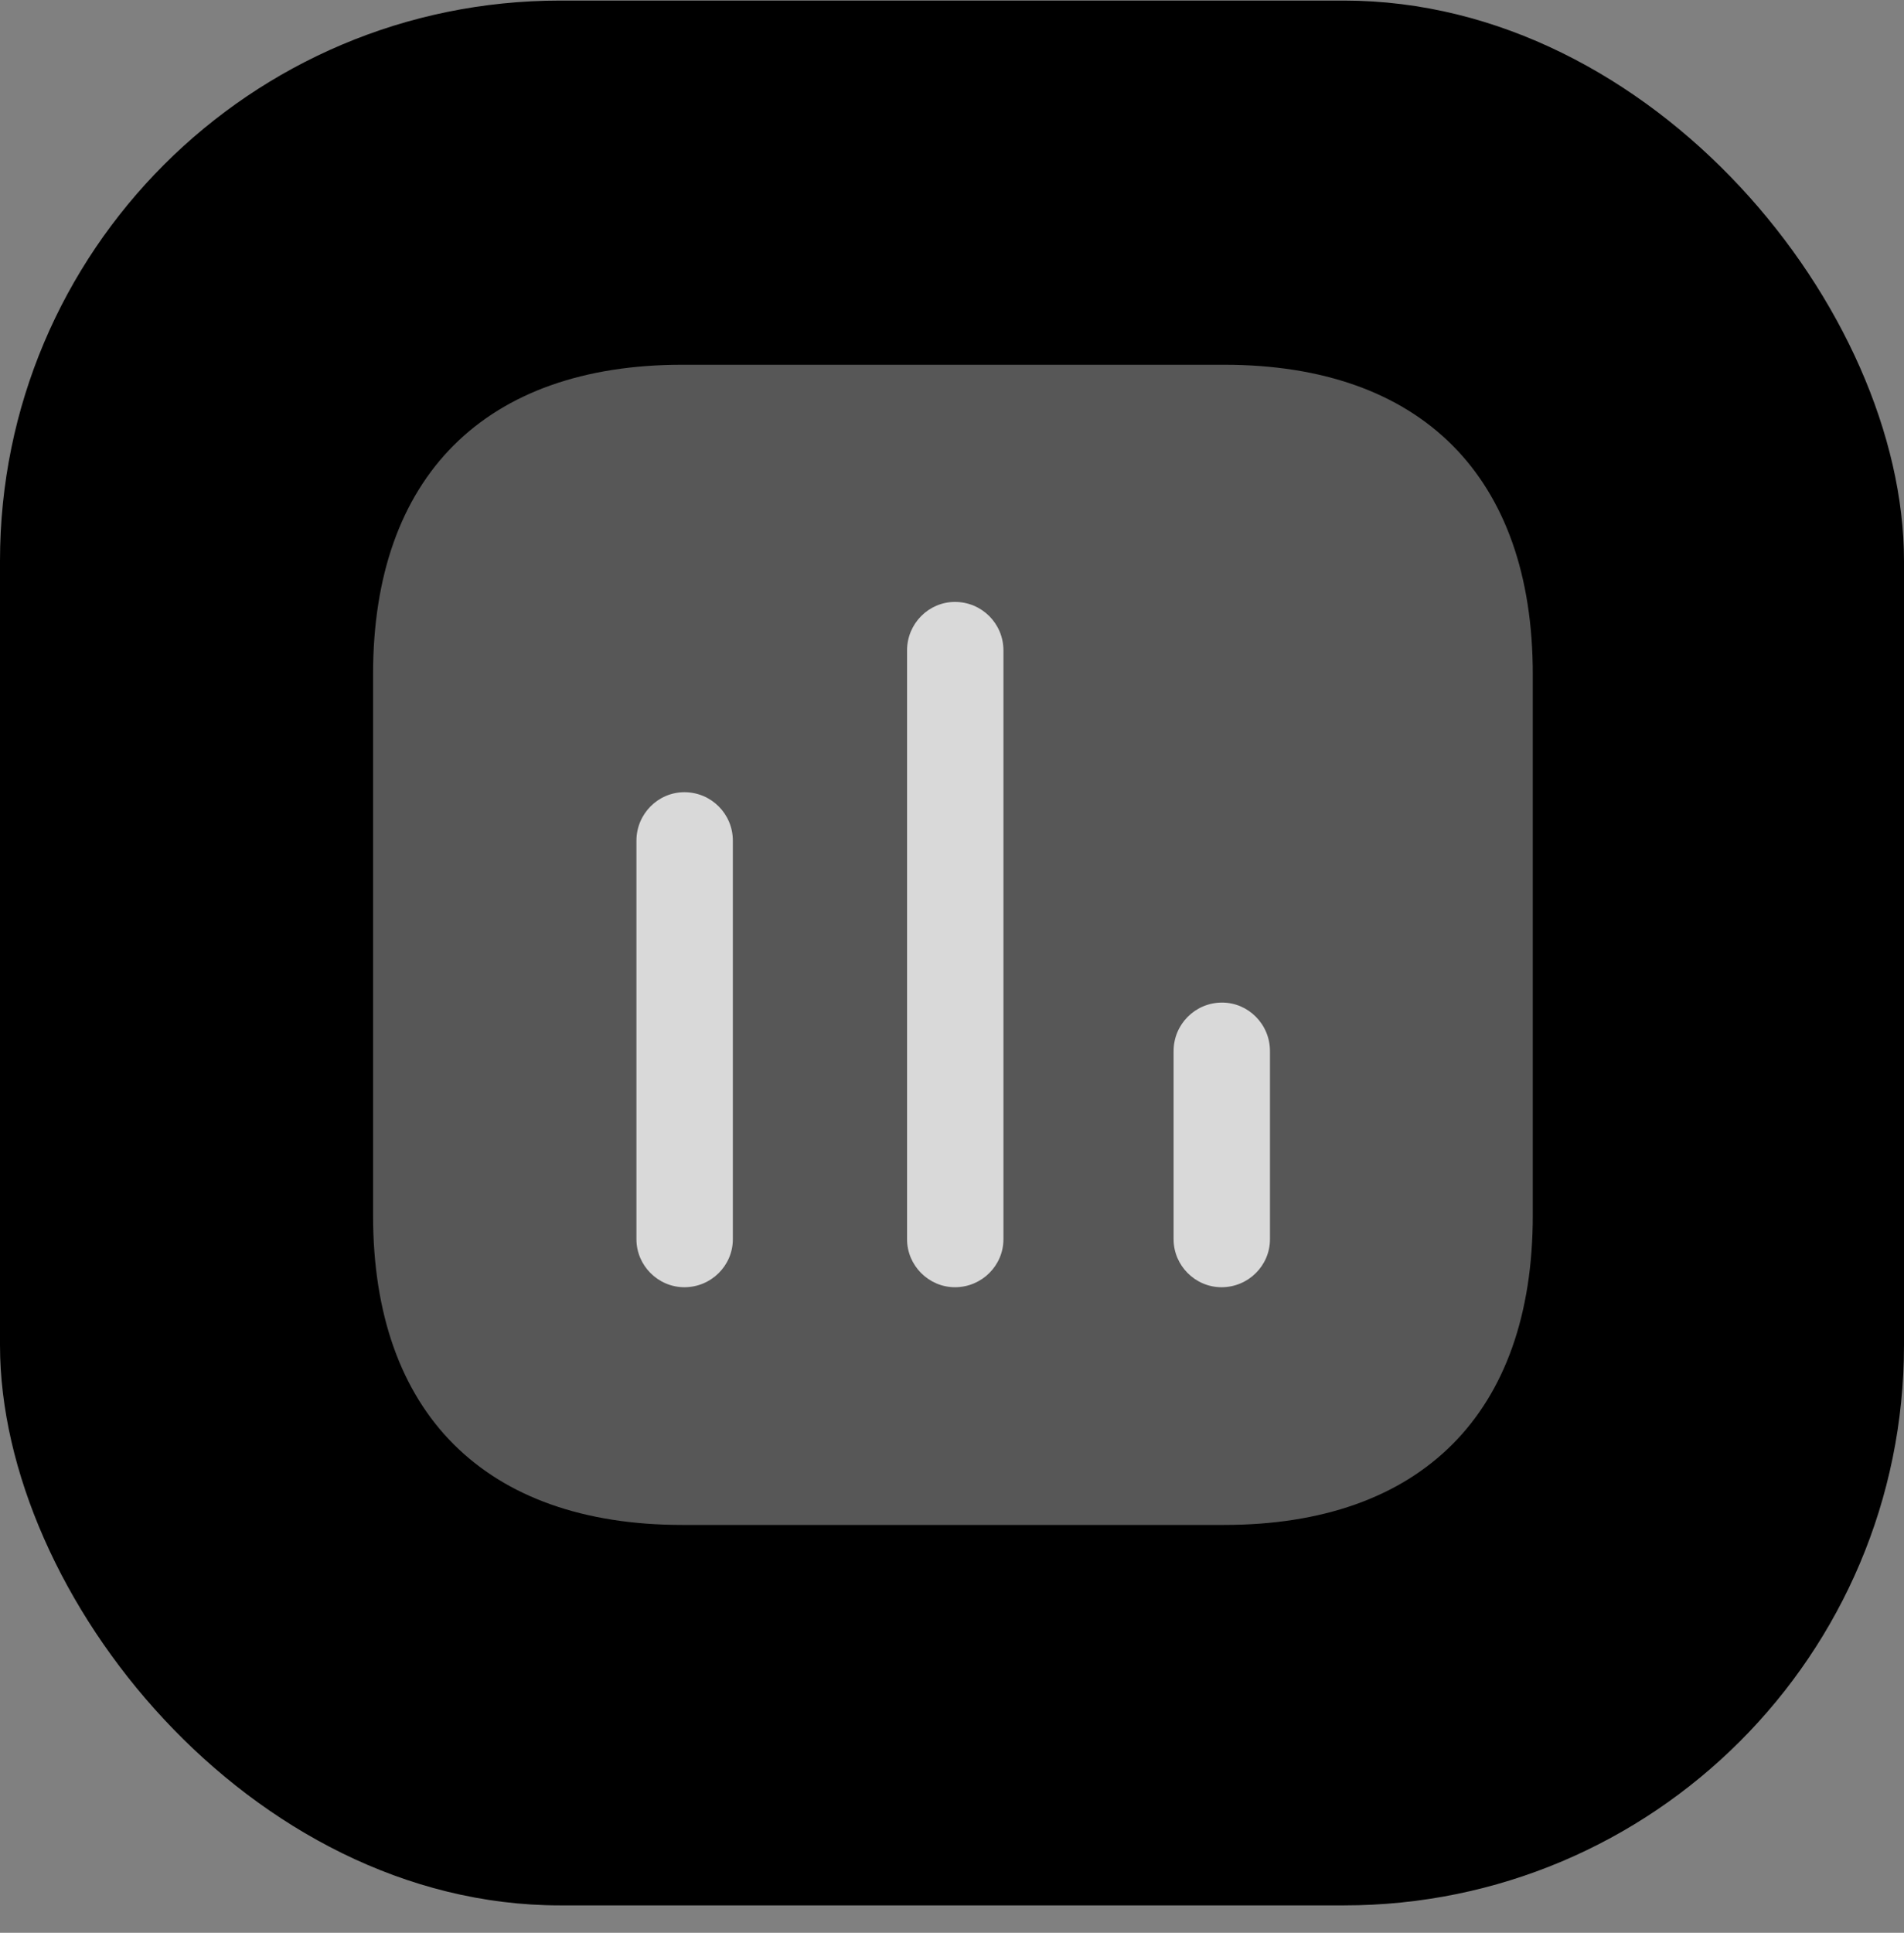
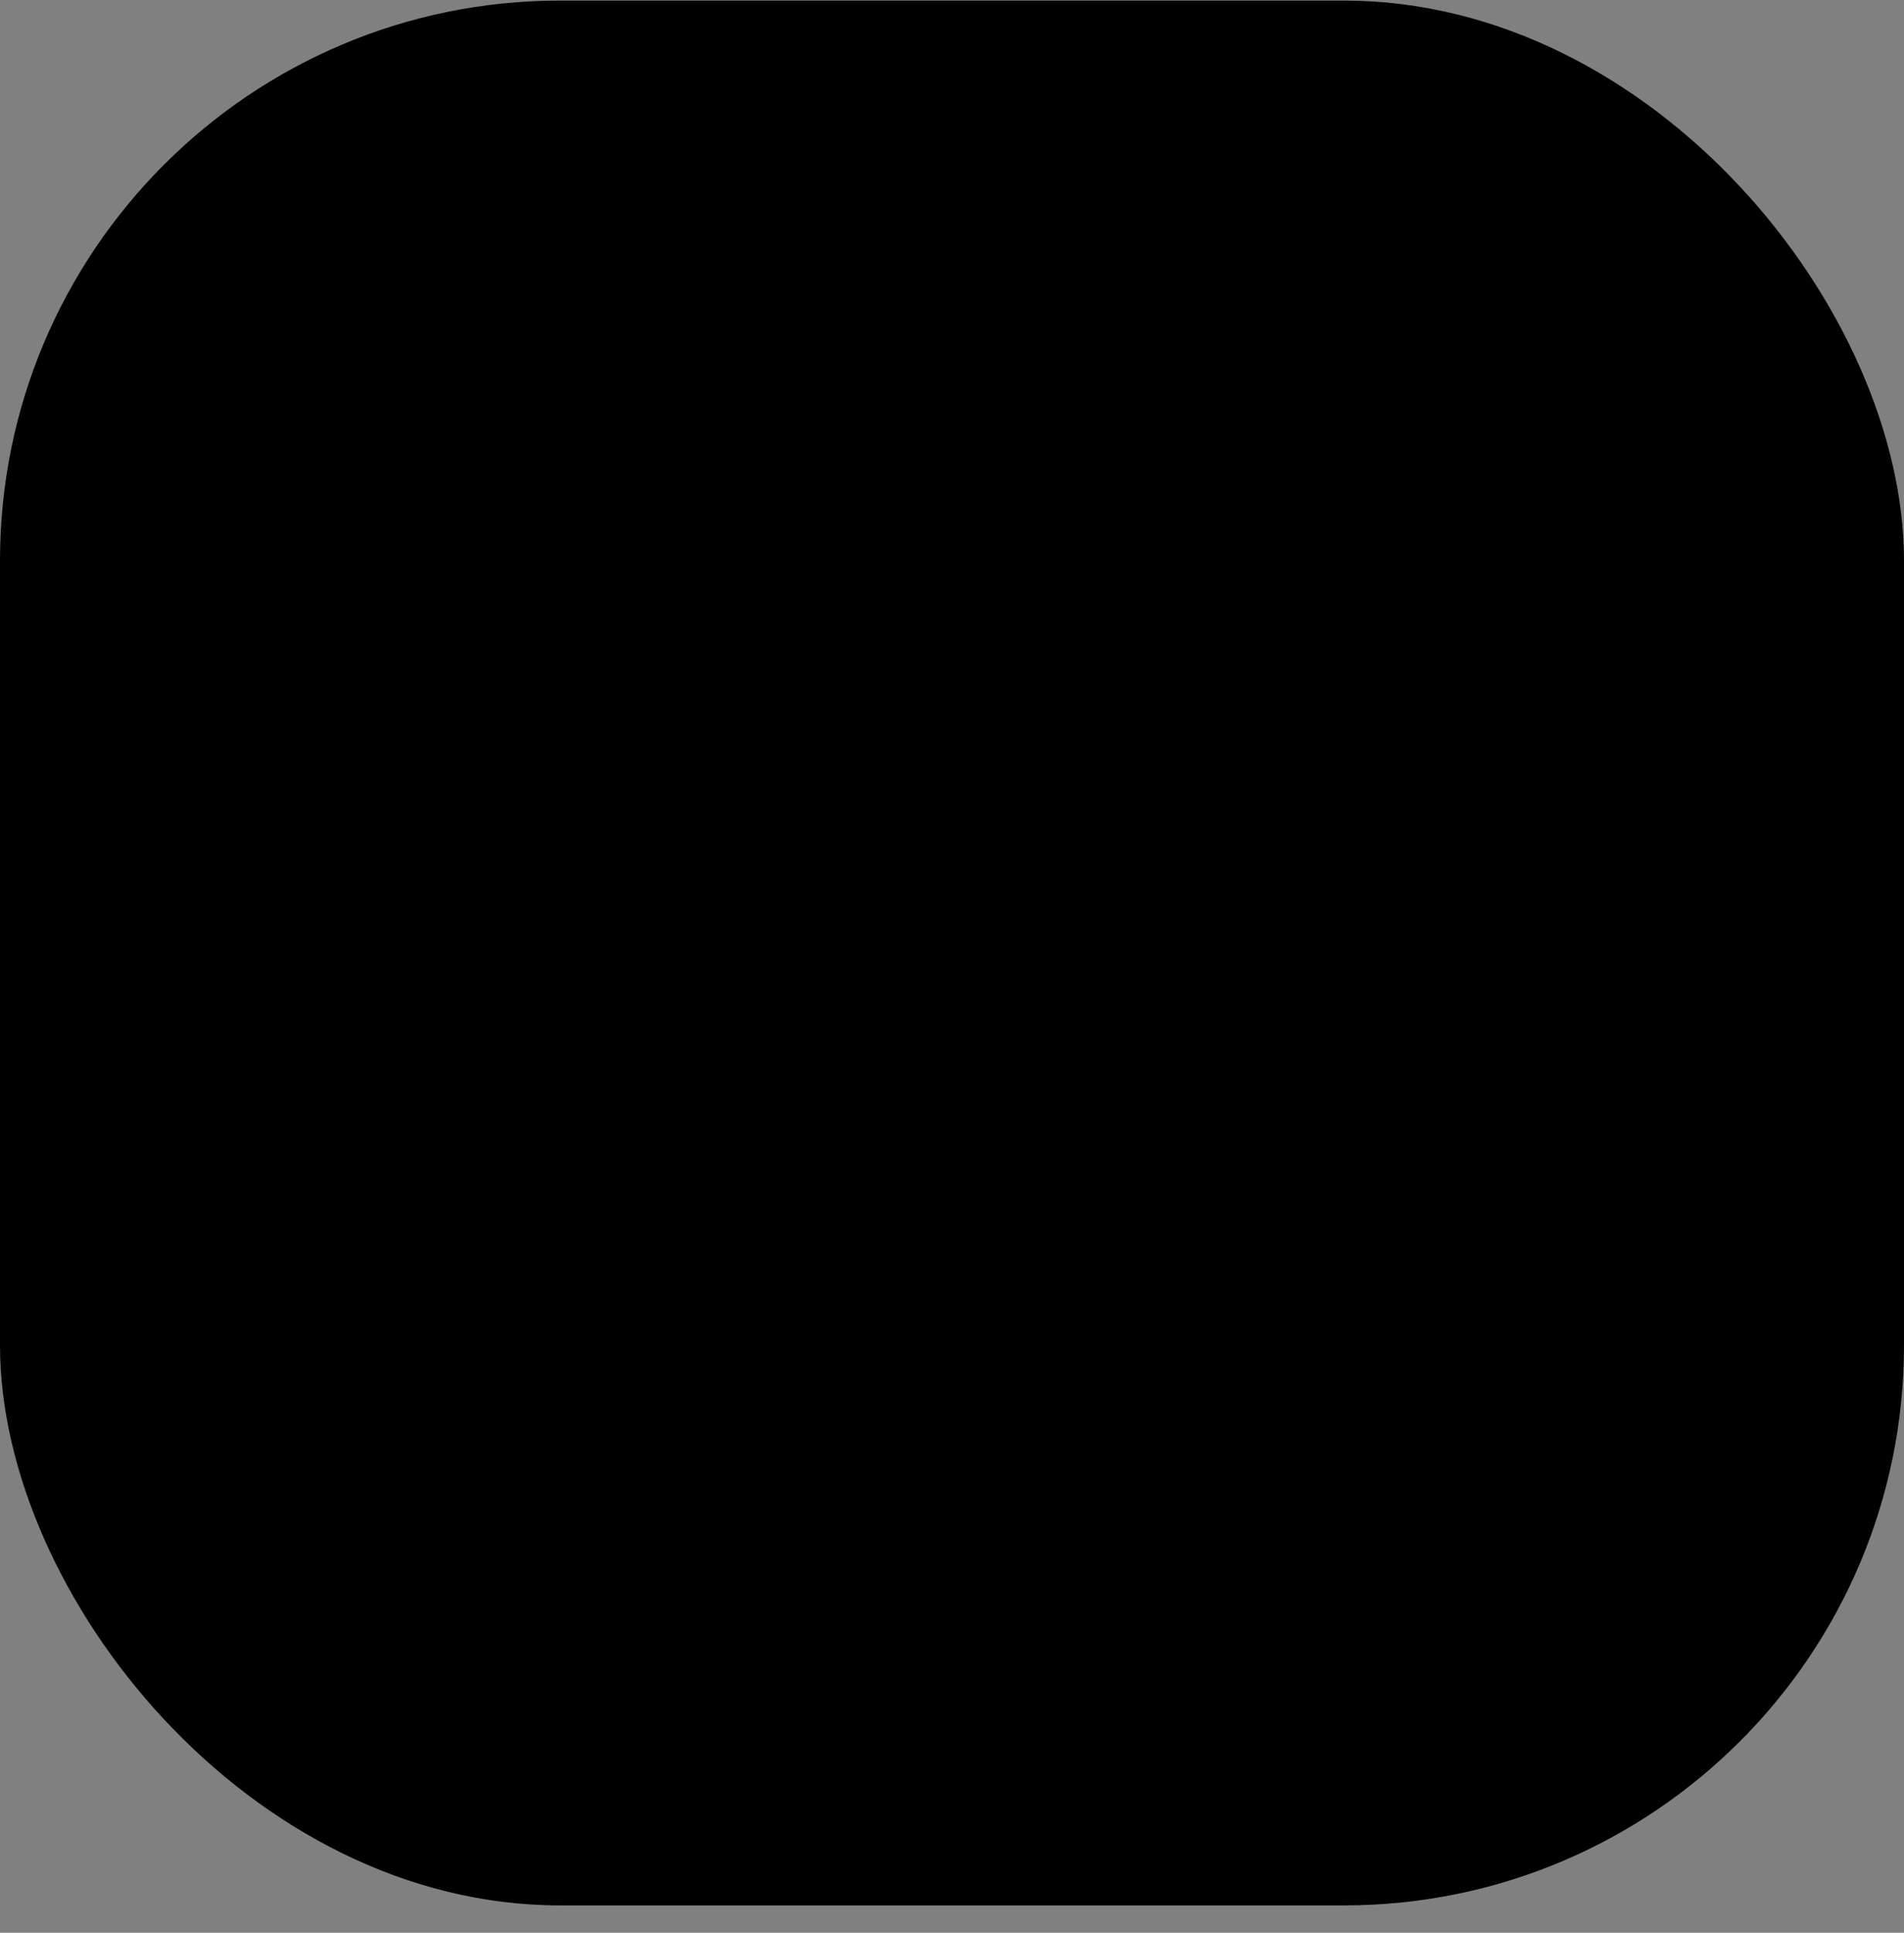
<svg xmlns="http://www.w3.org/2000/svg" width="68" height="69" viewBox="0 0 68 69" fill="none">
  <rect x="0" y="0" width="68" height="69" fill="#808080" stroke="none" />
  <rect y="0.021" width="68" height="68" rx="20" fill="black" />
  <g opacity="0.85" clip-path="url(#clip0_6170_4198)">
    <path opacity="0.4" d="M43.716 13.021H24.369C17.319 13.021 13.324 17.015 13.324 24.065V43.394C13.324 50.444 17.319 54.439 24.369 54.439H43.716C50.766 54.439 54.742 50.444 54.742 43.394V24.065C54.742 17.015 50.766 13.021 43.716 13.021Z" fill="white" />
    <path d="M24.442 28.281C23.504 28.281 22.73 29.054 22.73 30.011V44.241C22.73 45.18 23.504 45.953 24.442 45.953C25.4 45.953 26.173 45.18 26.173 44.241V30.011C26.173 29.054 25.4 28.281 24.442 28.281Z" fill="white" />
-     <path d="M34.106 21.488C33.168 21.488 32.395 22.261 32.395 23.218V44.24C32.395 45.179 33.168 45.953 34.106 45.953C35.064 45.953 35.837 45.179 35.837 44.24V23.218C35.837 22.261 35.064 21.488 34.106 21.488Z" fill="white" />
    <path d="M43.645 35.791C42.687 35.791 41.914 36.565 41.914 37.522V44.241C41.914 45.18 42.687 45.953 43.626 45.953C44.583 45.953 45.356 45.18 45.356 44.241V37.522C45.356 36.565 44.583 35.791 43.645 35.791Z" fill="white" />
  </g>
  <defs>
    <clipPath id="clip0_6170_4198">
-       <rect width="42" height="42" fill="white" transform="translate(13 13.021)" />
-     </clipPath>
+       </clipPath>
  </defs>
</svg>